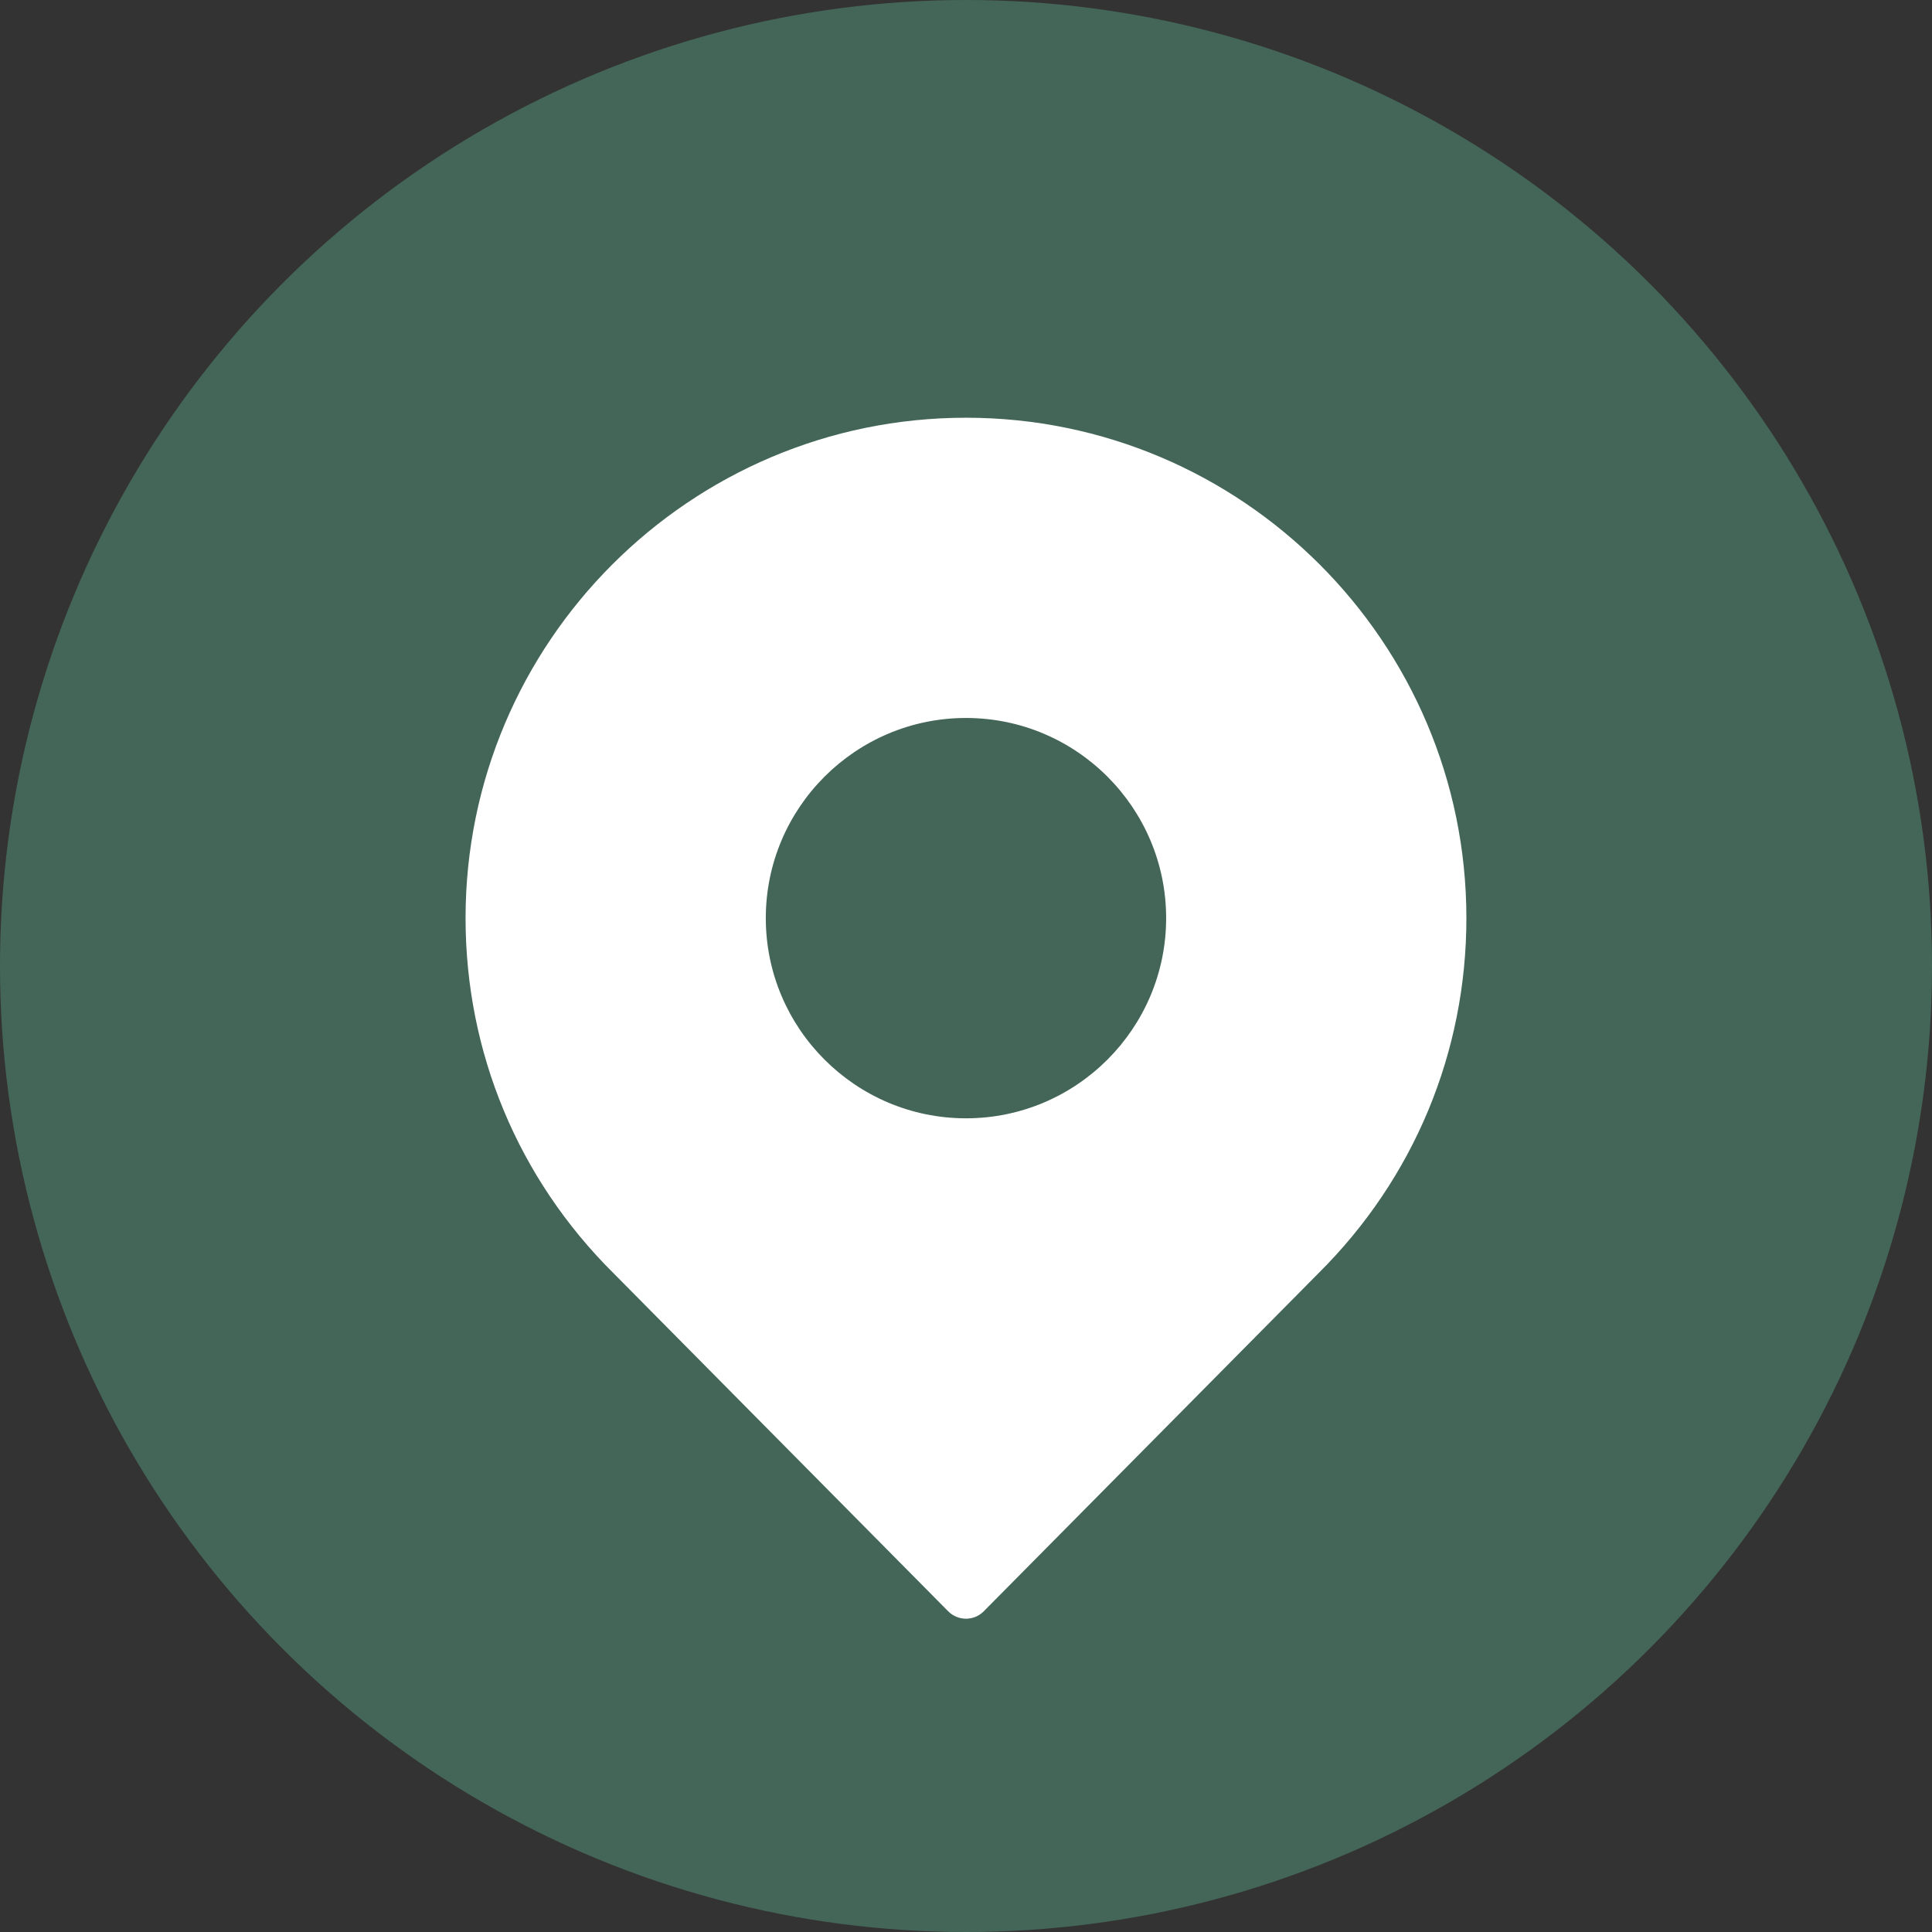
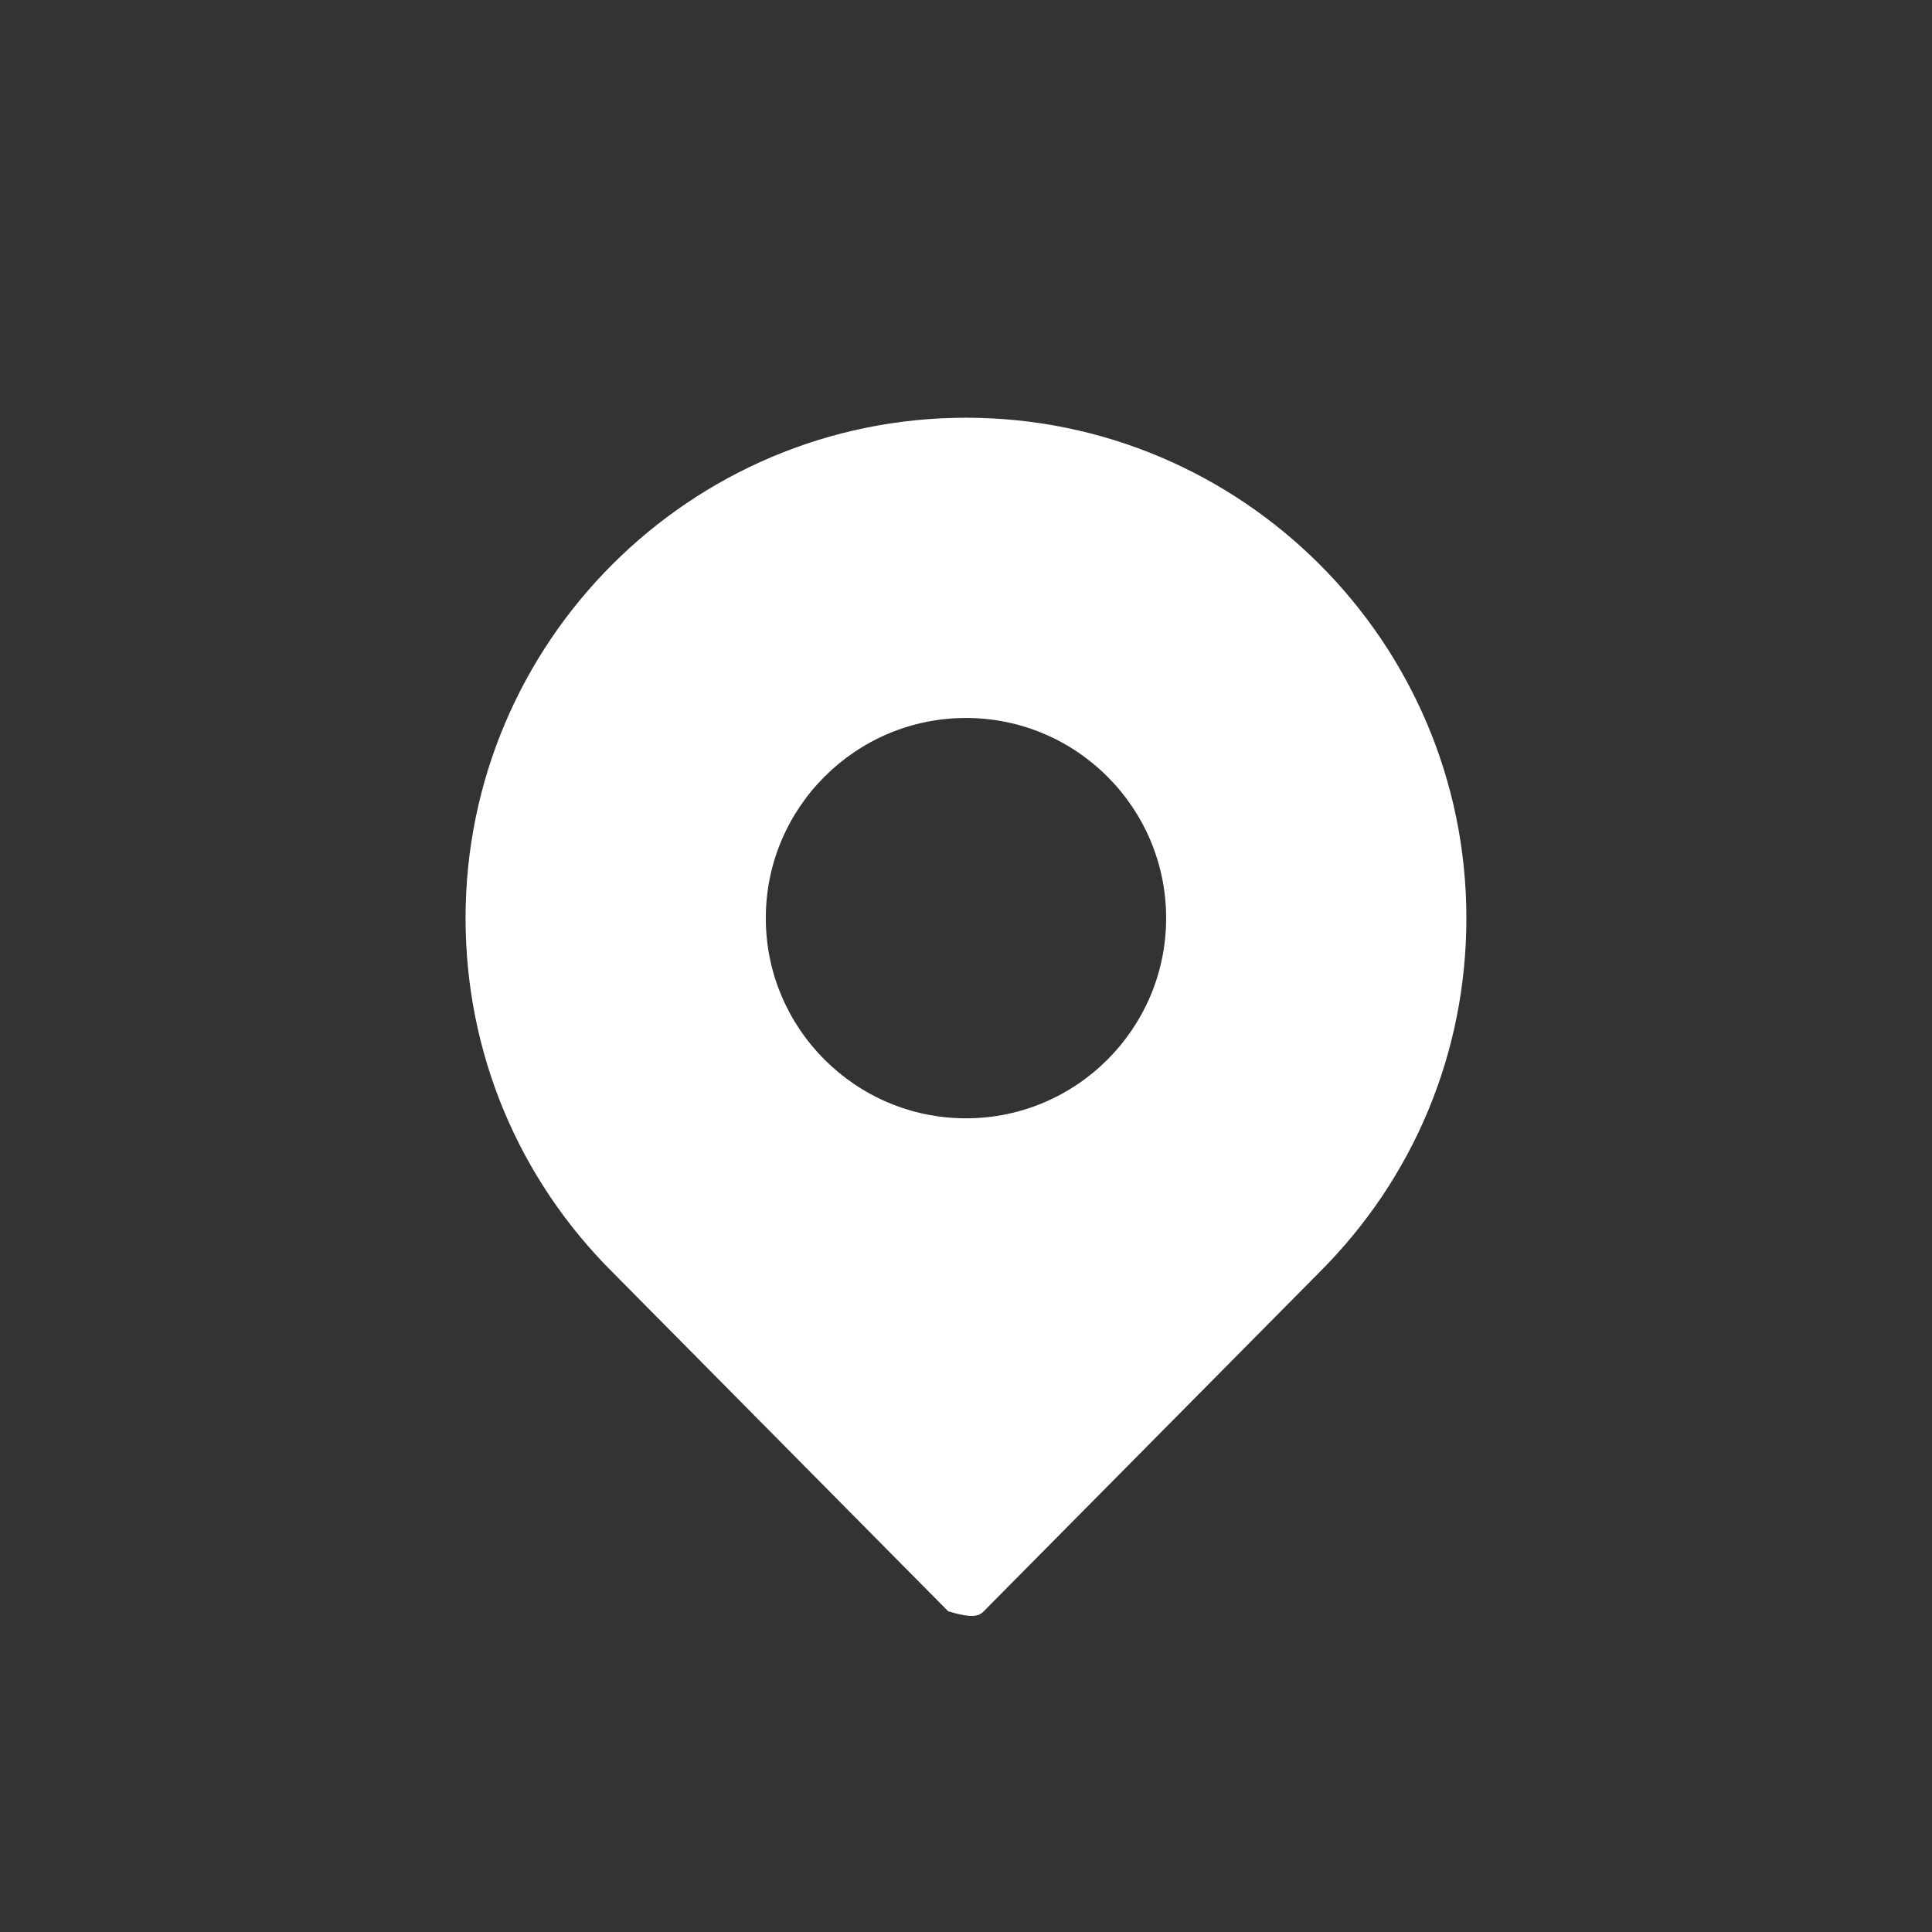
<svg xmlns="http://www.w3.org/2000/svg" width="37" height="37" viewBox="0 0 37 37" fill="none">
  <rect x="0" y="0" width="37" height="37" fill="#333333" stroke="none" />
-   <circle cx="18.5" cy="18.5" r="18.5" fill="#446659" />
-   <path d="M18.5 8C13.216 8 8.916 12.299 8.916 17.583C8.916 20.155 9.924 22.572 11.748 24.382L18.159 30.858C18.249 30.949 18.372 31 18.5 31C18.628 31 18.751 30.949 18.84 30.858L25.248 24.386C27.076 22.572 28.083 20.155 28.083 17.583C28.083 12.299 23.784 8 18.5 8ZM18.5 21.417C16.386 21.417 14.666 19.697 14.666 17.583C14.666 15.47 16.386 13.75 18.5 13.75C20.614 13.75 22.333 15.47 22.333 17.583C22.333 19.697 20.614 21.417 18.5 21.417Z" fill="white" />
+   <path d="M18.5 8C13.216 8 8.916 12.299 8.916 17.583C8.916 20.155 9.924 22.572 11.748 24.382L18.159 30.858C18.628 31 18.751 30.949 18.84 30.858L25.248 24.386C27.076 22.572 28.083 20.155 28.083 17.583C28.083 12.299 23.784 8 18.5 8ZM18.5 21.417C16.386 21.417 14.666 19.697 14.666 17.583C14.666 15.47 16.386 13.75 18.5 13.75C20.614 13.75 22.333 15.47 22.333 17.583C22.333 19.697 20.614 21.417 18.5 21.417Z" fill="white" />
</svg>